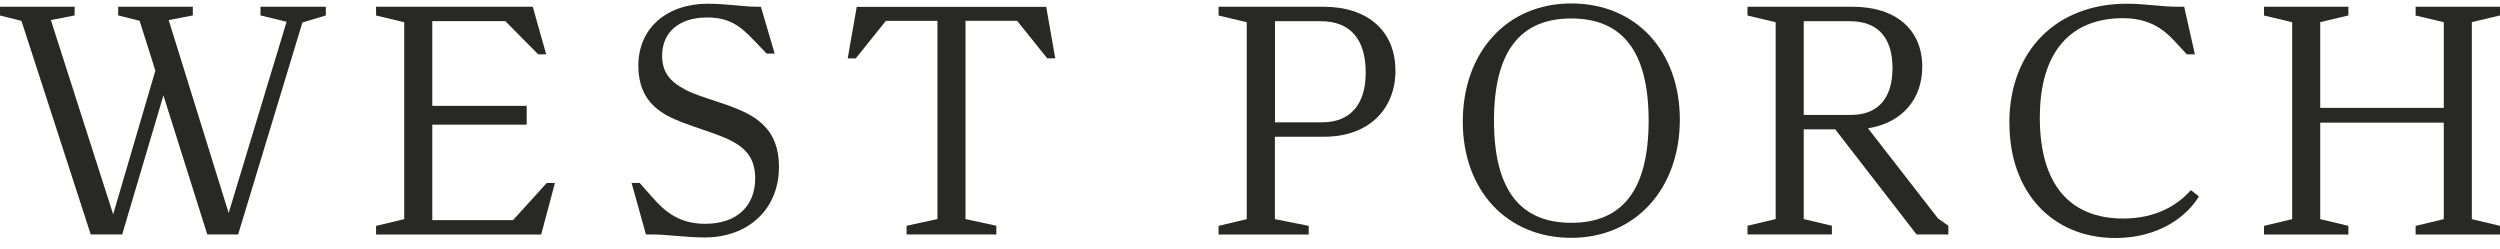
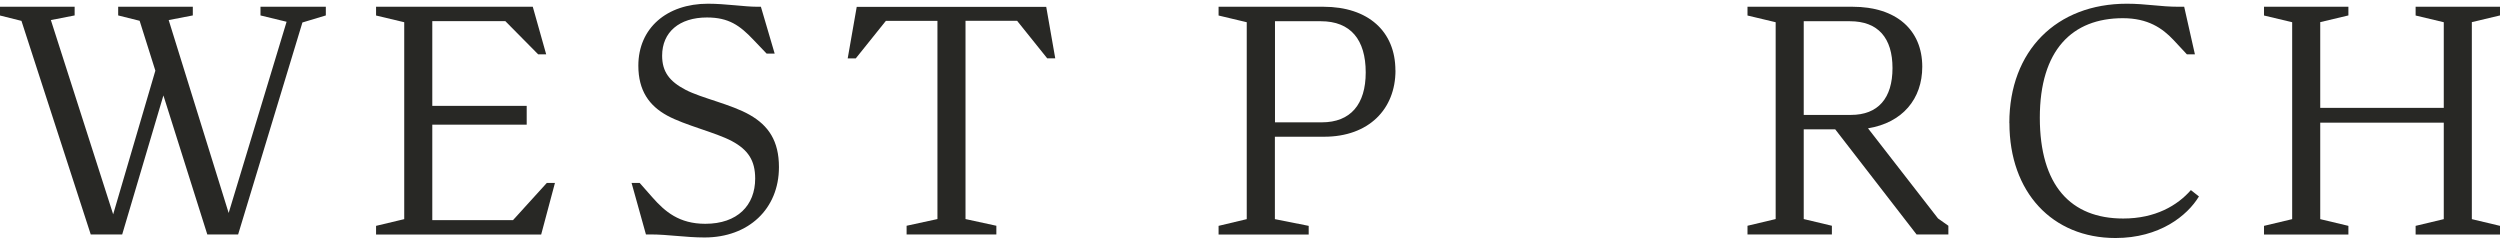
<svg xmlns="http://www.w3.org/2000/svg" width="181" height="18" viewBox="0 0 181 18" fill="none">
  <path d="M23.59 0.489V1.117L21.895 1.628L17.241 16.973H15.008L11.831 6.909L8.847 16.973H6.569L1.553 1.511L0 1.123V0.489H5.404V1.117L3.683 1.453L8.193 15.517L11.248 5.116L10.109 1.505L8.556 1.117V0.489H13.96V1.117L12.213 1.453L16.555 15.42L20.749 1.576L18.859 1.117V0.489H23.584H23.59Z" fill="#282825" />
  <path d="M40.178 13.245L39.181 16.979H27.227V16.352L29.266 15.866V1.609L27.227 1.123V0.489H38.573L39.543 3.932H38.961L36.586 1.531H31.298V7.666H38.133V9.025H31.298V15.937H37.142L39.589 13.245H40.171H40.178Z" fill="#282825" />
  <path d="M45.73 13.245H46.313L47.232 14.287C48.151 15.329 49.174 16.203 51.063 16.203C53.393 16.203 54.675 14.869 54.675 12.928C54.675 11.62 54.163 10.844 52.979 10.21C51.795 9.582 49.588 9.071 48.3 8.365C47.012 7.66 46.216 6.572 46.216 4.754C46.216 2.036 48.274 0.269 51.258 0.269C52.545 0.269 53.879 0.489 54.824 0.489H55.089L56.086 3.88H55.503L54.532 2.864C53.562 1.848 52.766 1.265 51.186 1.265C49.174 1.265 47.938 2.333 47.938 4.029C47.938 5.194 48.468 5.893 49.633 6.501C50.798 7.11 52.927 7.543 54.286 8.32C55.645 9.096 56.396 10.21 56.396 12.099C56.396 15.128 54.189 17.193 51.012 17.193C49.633 17.193 48.371 16.973 47.083 16.973H46.766L45.724 13.239L45.73 13.245Z" fill="#282825" />
  <path d="M76.401 4.223H75.818L73.637 1.505H69.903V15.86L72.136 16.345V16.973H65.638V16.345L67.871 15.86V1.511H64.137L61.956 4.23H61.373L62.027 0.495H75.747L76.401 4.23V4.223Z" fill="#282825" />
  <path d="M101.033 5.097C101.033 7.912 99.091 9.899 95.868 9.899H92.302V15.866L94.749 16.352V16.979H88.225V16.352L90.264 15.866V1.609L88.225 1.123V0.489H95.817C99.066 0.489 101.027 2.282 101.027 5.097H101.033ZM98.878 5.246C98.878 2.871 97.784 1.537 95.629 1.537H92.309V8.857H95.7C97.784 8.857 98.878 7.55 98.878 5.246Z" fill="#282825" />
-   <path d="M105.906 8.805C105.906 3.79 109.084 0.249 113.763 0.249C118.442 0.249 121.62 3.692 121.62 8.663C121.62 13.633 118.442 17.219 113.763 17.219C109.084 17.219 105.906 13.776 105.906 8.805ZM119.361 8.734C119.361 3.667 117.42 1.337 113.763 1.337C110.107 1.337 108.165 3.667 108.165 8.734C108.165 13.802 110.107 16.131 113.763 16.131C117.42 16.131 119.361 13.802 119.361 8.734Z" fill="#282825" />
  <path d="M141.062 16.345V16.973H138.758L132.868 9.362H130.59V15.86L132.629 16.345V16.973H126.519V16.345L128.558 15.86V1.609L126.519 1.123V0.489H134.13C137.282 0.489 139.172 2.159 139.172 4.832C139.172 7.161 137.742 8.883 135.244 9.291L140.311 15.814L141.062 16.345ZM130.59 8.32H134.007C135.975 8.32 137.017 7.11 137.017 4.929C137.017 2.748 135.975 1.537 133.936 1.537H130.59V8.326V8.32Z" fill="#282825" />
  <path d="M145.476 8.902C145.476 3.667 148.893 0.269 153.986 0.269C155.391 0.269 156.387 0.489 157.721 0.489H158.135L158.911 3.932H158.329L157.358 2.89C156.556 2.042 155.514 1.317 153.695 1.317C150.032 1.317 147.683 3.621 147.683 8.52C147.683 13.42 149.915 15.821 153.721 15.821C156.051 15.821 157.649 14.876 158.62 13.763L159.203 14.222C158.355 15.627 156.342 17.232 153.164 17.232C148.582 17.232 145.482 13.912 145.482 8.915L145.476 8.902Z" fill="#282825" />
  <path d="M178.961 1.609V15.866L181 16.352V16.979H174.891V16.352L176.929 15.866V8.883H167.985V15.866L170.024 16.352V16.979H163.914V16.352L165.953 15.866V1.609L163.914 1.123V0.489H170.024V1.117L167.985 1.602V7.809H176.929V1.609L174.891 1.123V0.489H181V1.117L178.961 1.602V1.609Z" fill="#282825" />
</svg>